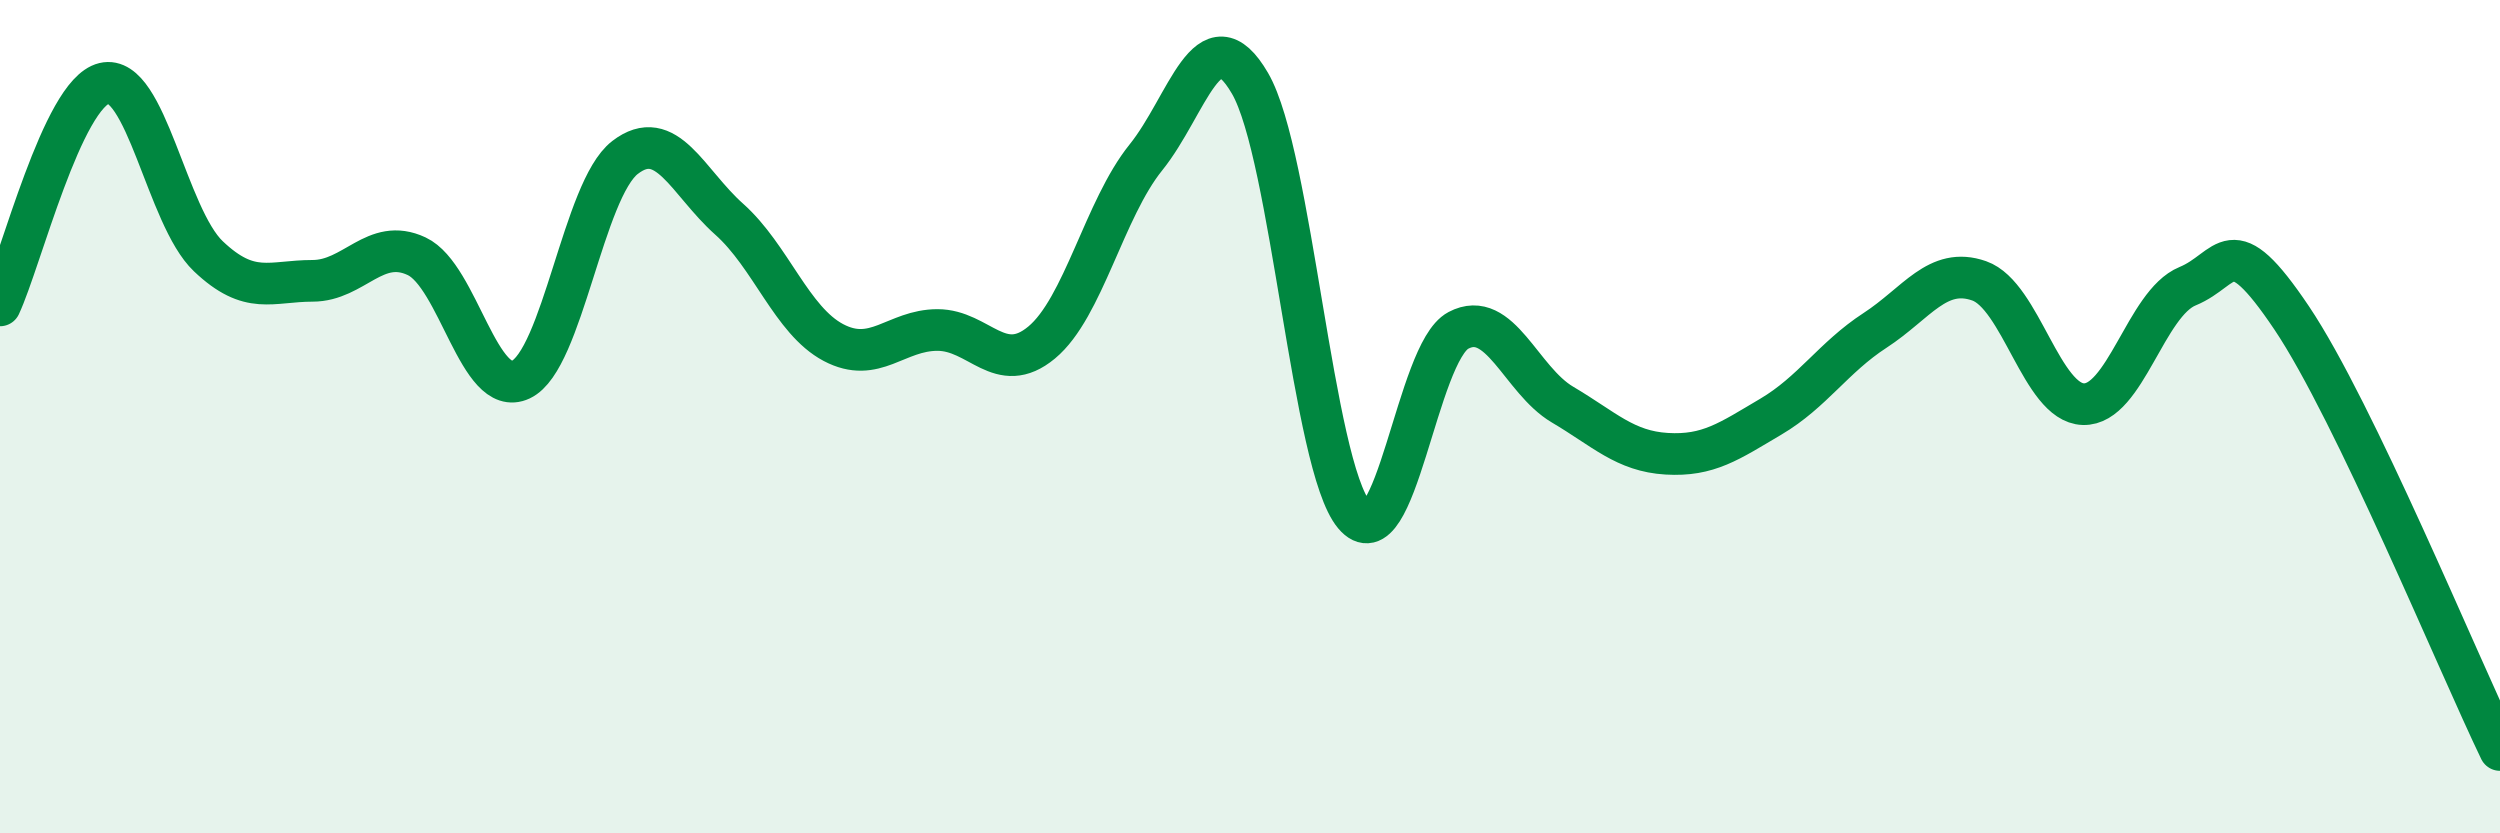
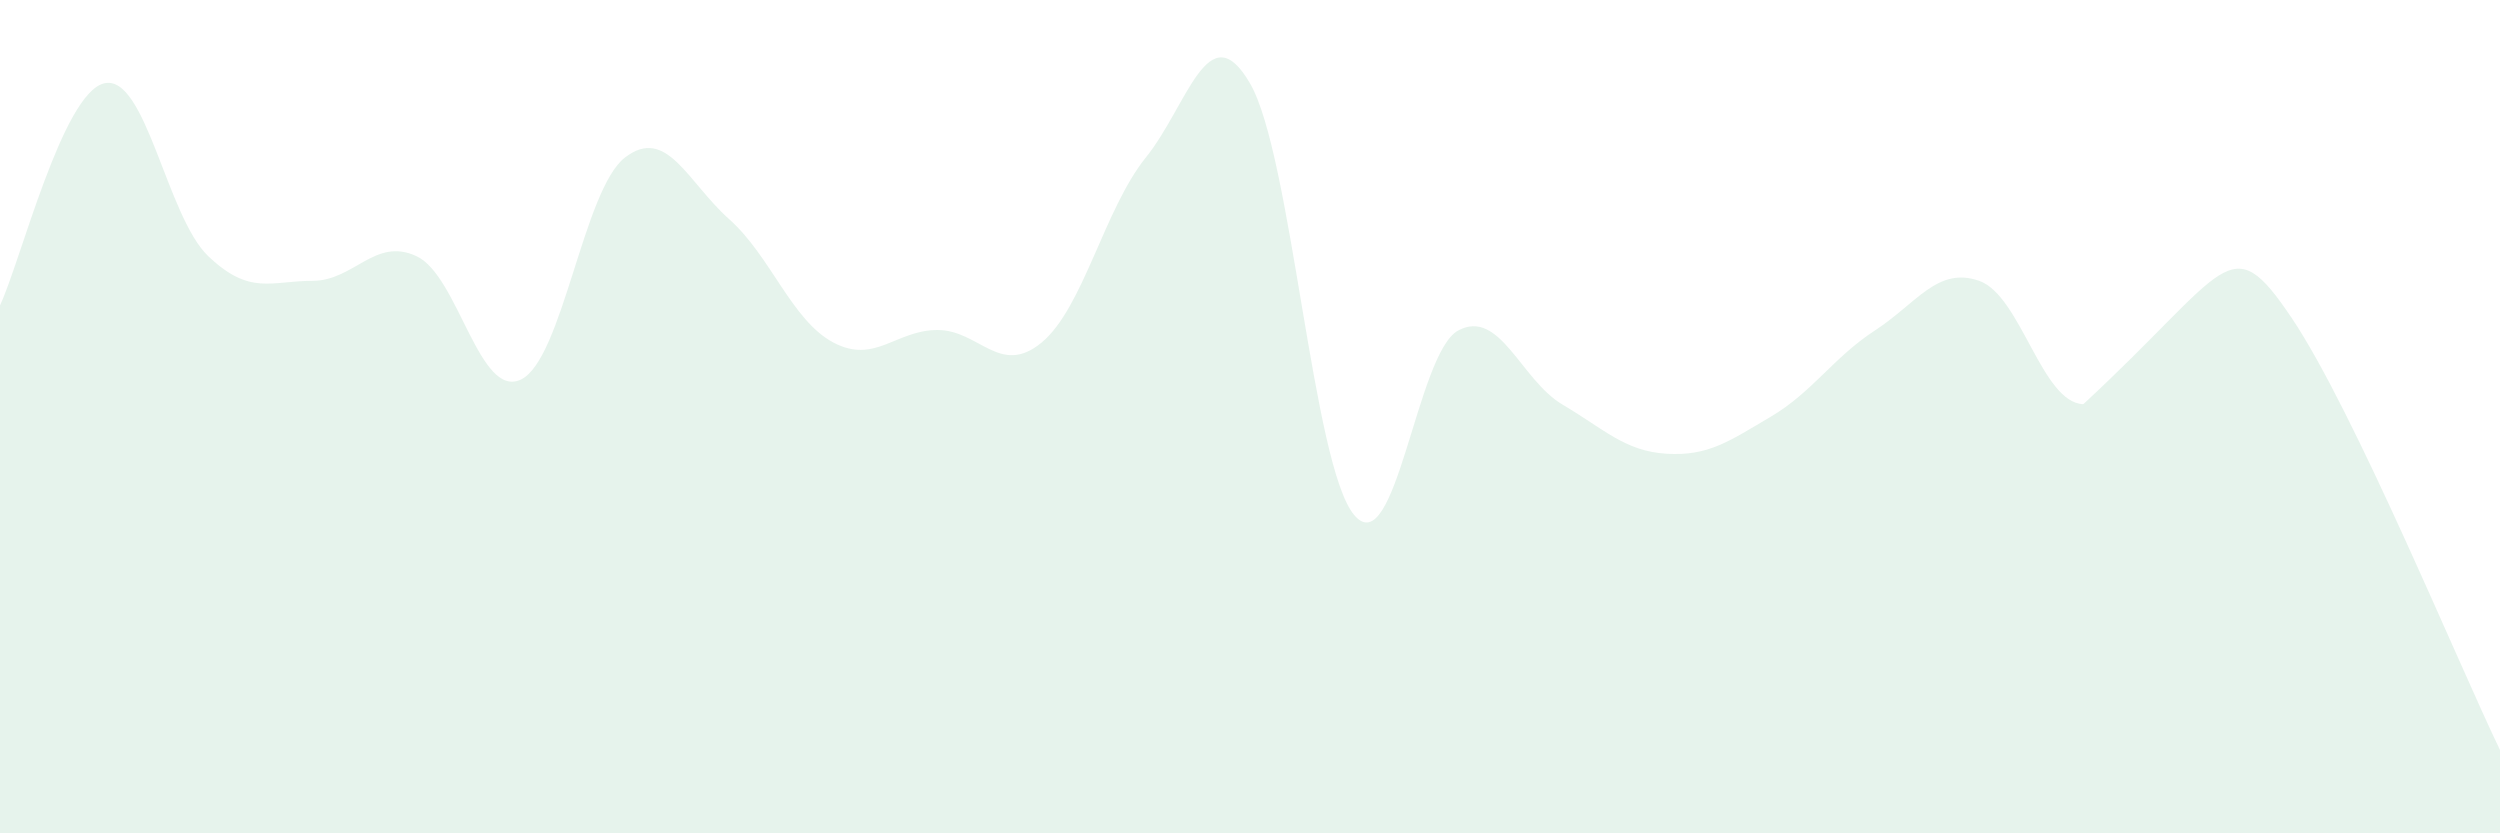
<svg xmlns="http://www.w3.org/2000/svg" width="60" height="20" viewBox="0 0 60 20">
-   <path d="M 0,7.33 C 0.5,6.26 1.5,2.24 2.5,2 C 3.5,1.76 4,5.2 5,6.15 C 6,7.1 6.5,6.74 7.5,6.74 C 8.5,6.74 9,5.68 10,6.15 C 11,6.62 11.5,9.58 12.5,9.11 C 13.5,8.64 14,4.55 15,3.78 C 16,3.01 16.5,4.37 17.5,5.26 C 18.5,6.15 19,7.69 20,8.22 C 21,8.75 21.5,7.92 22.5,7.92 C 23.5,7.92 24,9.05 25,8.22 C 26,7.39 26.5,5.02 27.5,3.78 C 28.5,2.54 29,0.28 30,2 C 31,3.72 31.5,11.17 32.5,12.36 C 33.5,13.55 34,8.46 35,7.93 C 36,7.4 36.5,9.12 37.5,9.71 C 38.5,10.3 39,10.83 40,10.89 C 41,10.95 41.5,10.59 42.5,10 C 43.5,9.41 44,8.58 45,7.93 C 46,7.28 46.5,6.39 47.5,6.74 C 48.5,7.09 49,9.67 50,9.7 C 51,9.73 51.5,7.28 52.5,6.87 C 53.5,6.46 53.5,5.4 55,7.63 C 56.5,9.86 59,15.93 60,18L60 20L0 20Z" fill="#008740" opacity="0.1" stroke-linecap="round" stroke-linejoin="round" />
-   <path d="M 0,7.33 C 0.5,6.26 1.5,2.24 2.5,2 C 3.5,1.76 4,5.2 5,6.15 C 6,7.1 6.5,6.74 7.5,6.74 C 8.5,6.74 9,5.68 10,6.15 C 11,6.62 11.5,9.58 12.5,9.11 C 13.5,8.64 14,4.55 15,3.78 C 16,3.01 16.5,4.37 17.5,5.26 C 18.5,6.15 19,7.69 20,8.22 C 21,8.75 21.5,7.92 22.5,7.92 C 23.5,7.92 24,9.05 25,8.22 C 26,7.39 26.5,5.02 27.5,3.78 C 28.5,2.54 29,0.28 30,2 C 31,3.72 31.5,11.17 32.5,12.36 C 33.5,13.55 34,8.46 35,7.93 C 36,7.4 36.5,9.12 37.5,9.71 C 38.5,10.3 39,10.83 40,10.89 C 41,10.95 41.5,10.59 42.5,10 C 43.5,9.41 44,8.58 45,7.93 C 46,7.28 46.5,6.39 47.5,6.74 C 48.5,7.09 49,9.67 50,9.7 C 51,9.73 51.5,7.28 52.5,6.87 C 53.5,6.46 53.5,5.4 55,7.63 C 56.5,9.86 59,15.93 60,18" stroke="#008740" stroke-width="1" fill="none" stroke-linecap="round" stroke-linejoin="round" />
+   <path d="M 0,7.33 C 0.5,6.26 1.5,2.24 2.5,2 C 3.5,1.76 4,5.2 5,6.15 C 6,7.1 6.5,6.74 7.5,6.74 C 8.5,6.74 9,5.68 10,6.15 C 11,6.62 11.5,9.58 12.5,9.11 C 13.5,8.64 14,4.55 15,3.78 C 16,3.01 16.5,4.37 17.5,5.26 C 18.5,6.15 19,7.69 20,8.22 C 21,8.75 21.5,7.92 22.5,7.92 C 23.5,7.92 24,9.05 25,8.22 C 26,7.39 26.5,5.02 27.5,3.78 C 28.5,2.54 29,0.28 30,2 C 31,3.72 31.5,11.17 32.5,12.36 C 33.5,13.55 34,8.46 35,7.93 C 36,7.4 36.5,9.12 37.5,9.71 C 38.5,10.3 39,10.83 40,10.89 C 41,10.95 41.5,10.59 42.5,10 C 43.5,9.41 44,8.58 45,7.93 C 46,7.28 46.5,6.39 47.5,6.74 C 48.5,7.09 49,9.67 50,9.7 C 53.5,6.46 53.5,5.4 55,7.63 C 56.5,9.86 59,15.93 60,18L60 20L0 20Z" fill="#008740" opacity="0.1" stroke-linecap="round" stroke-linejoin="round" />
</svg>